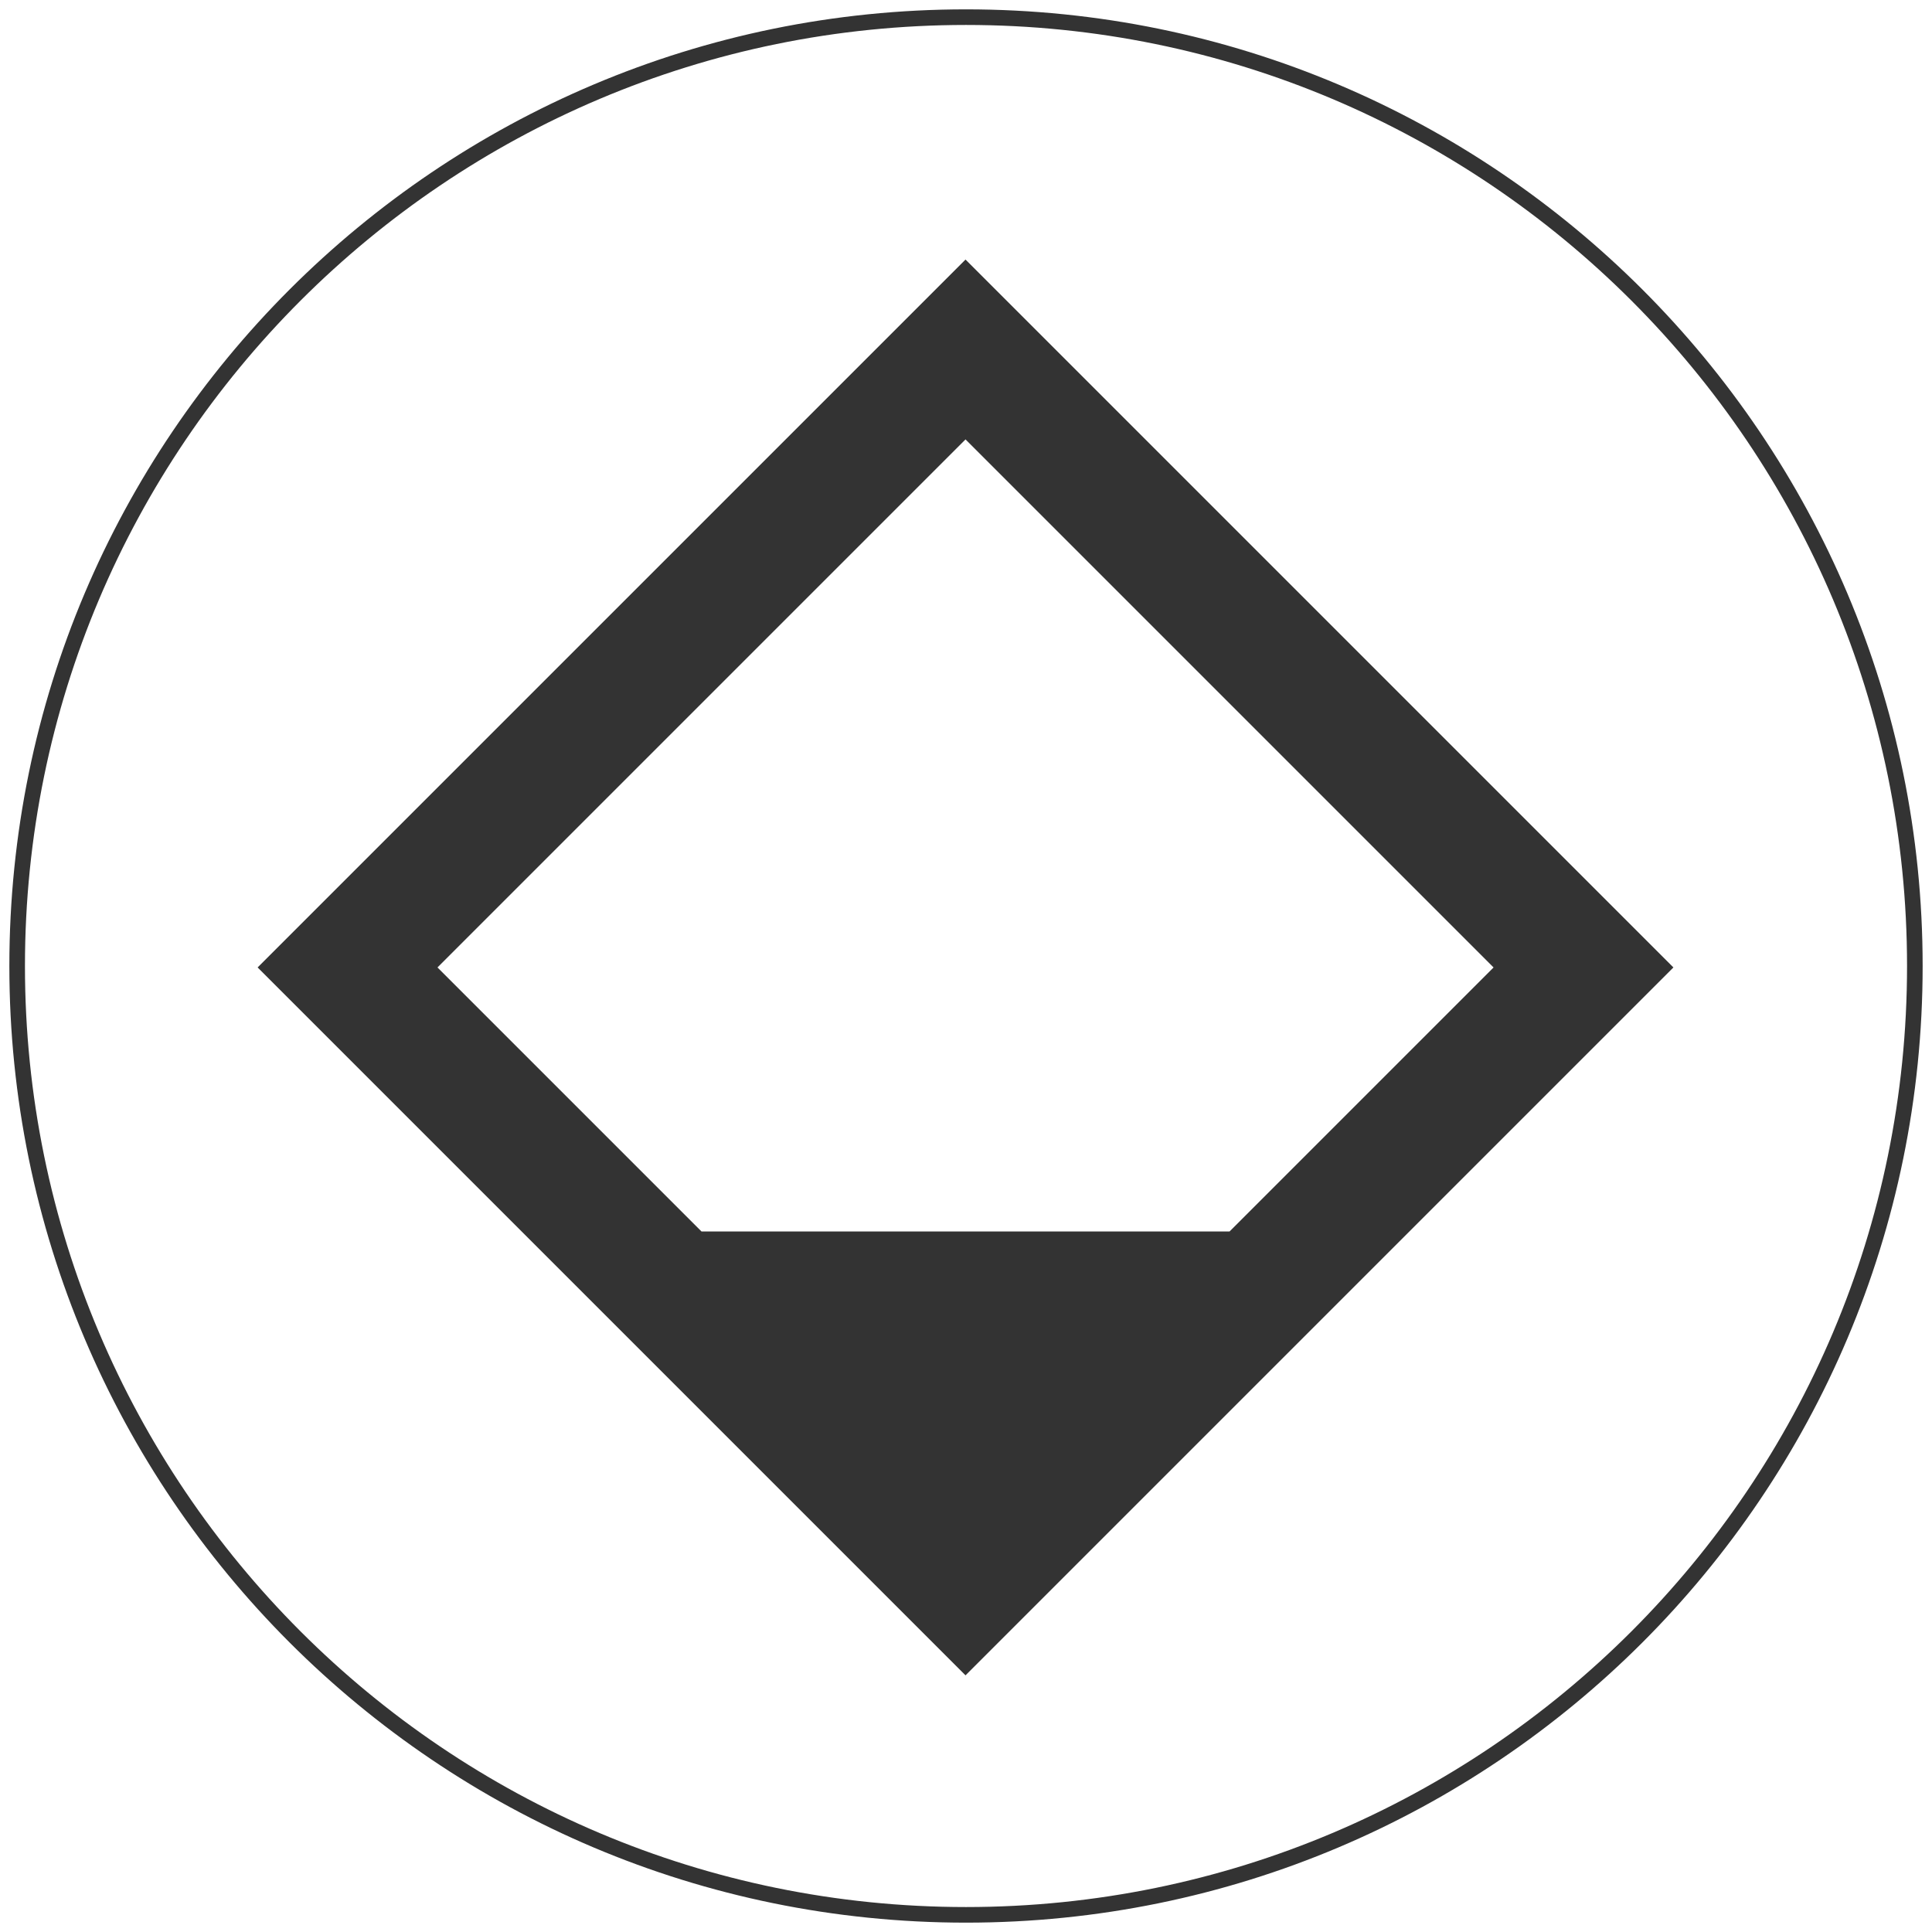
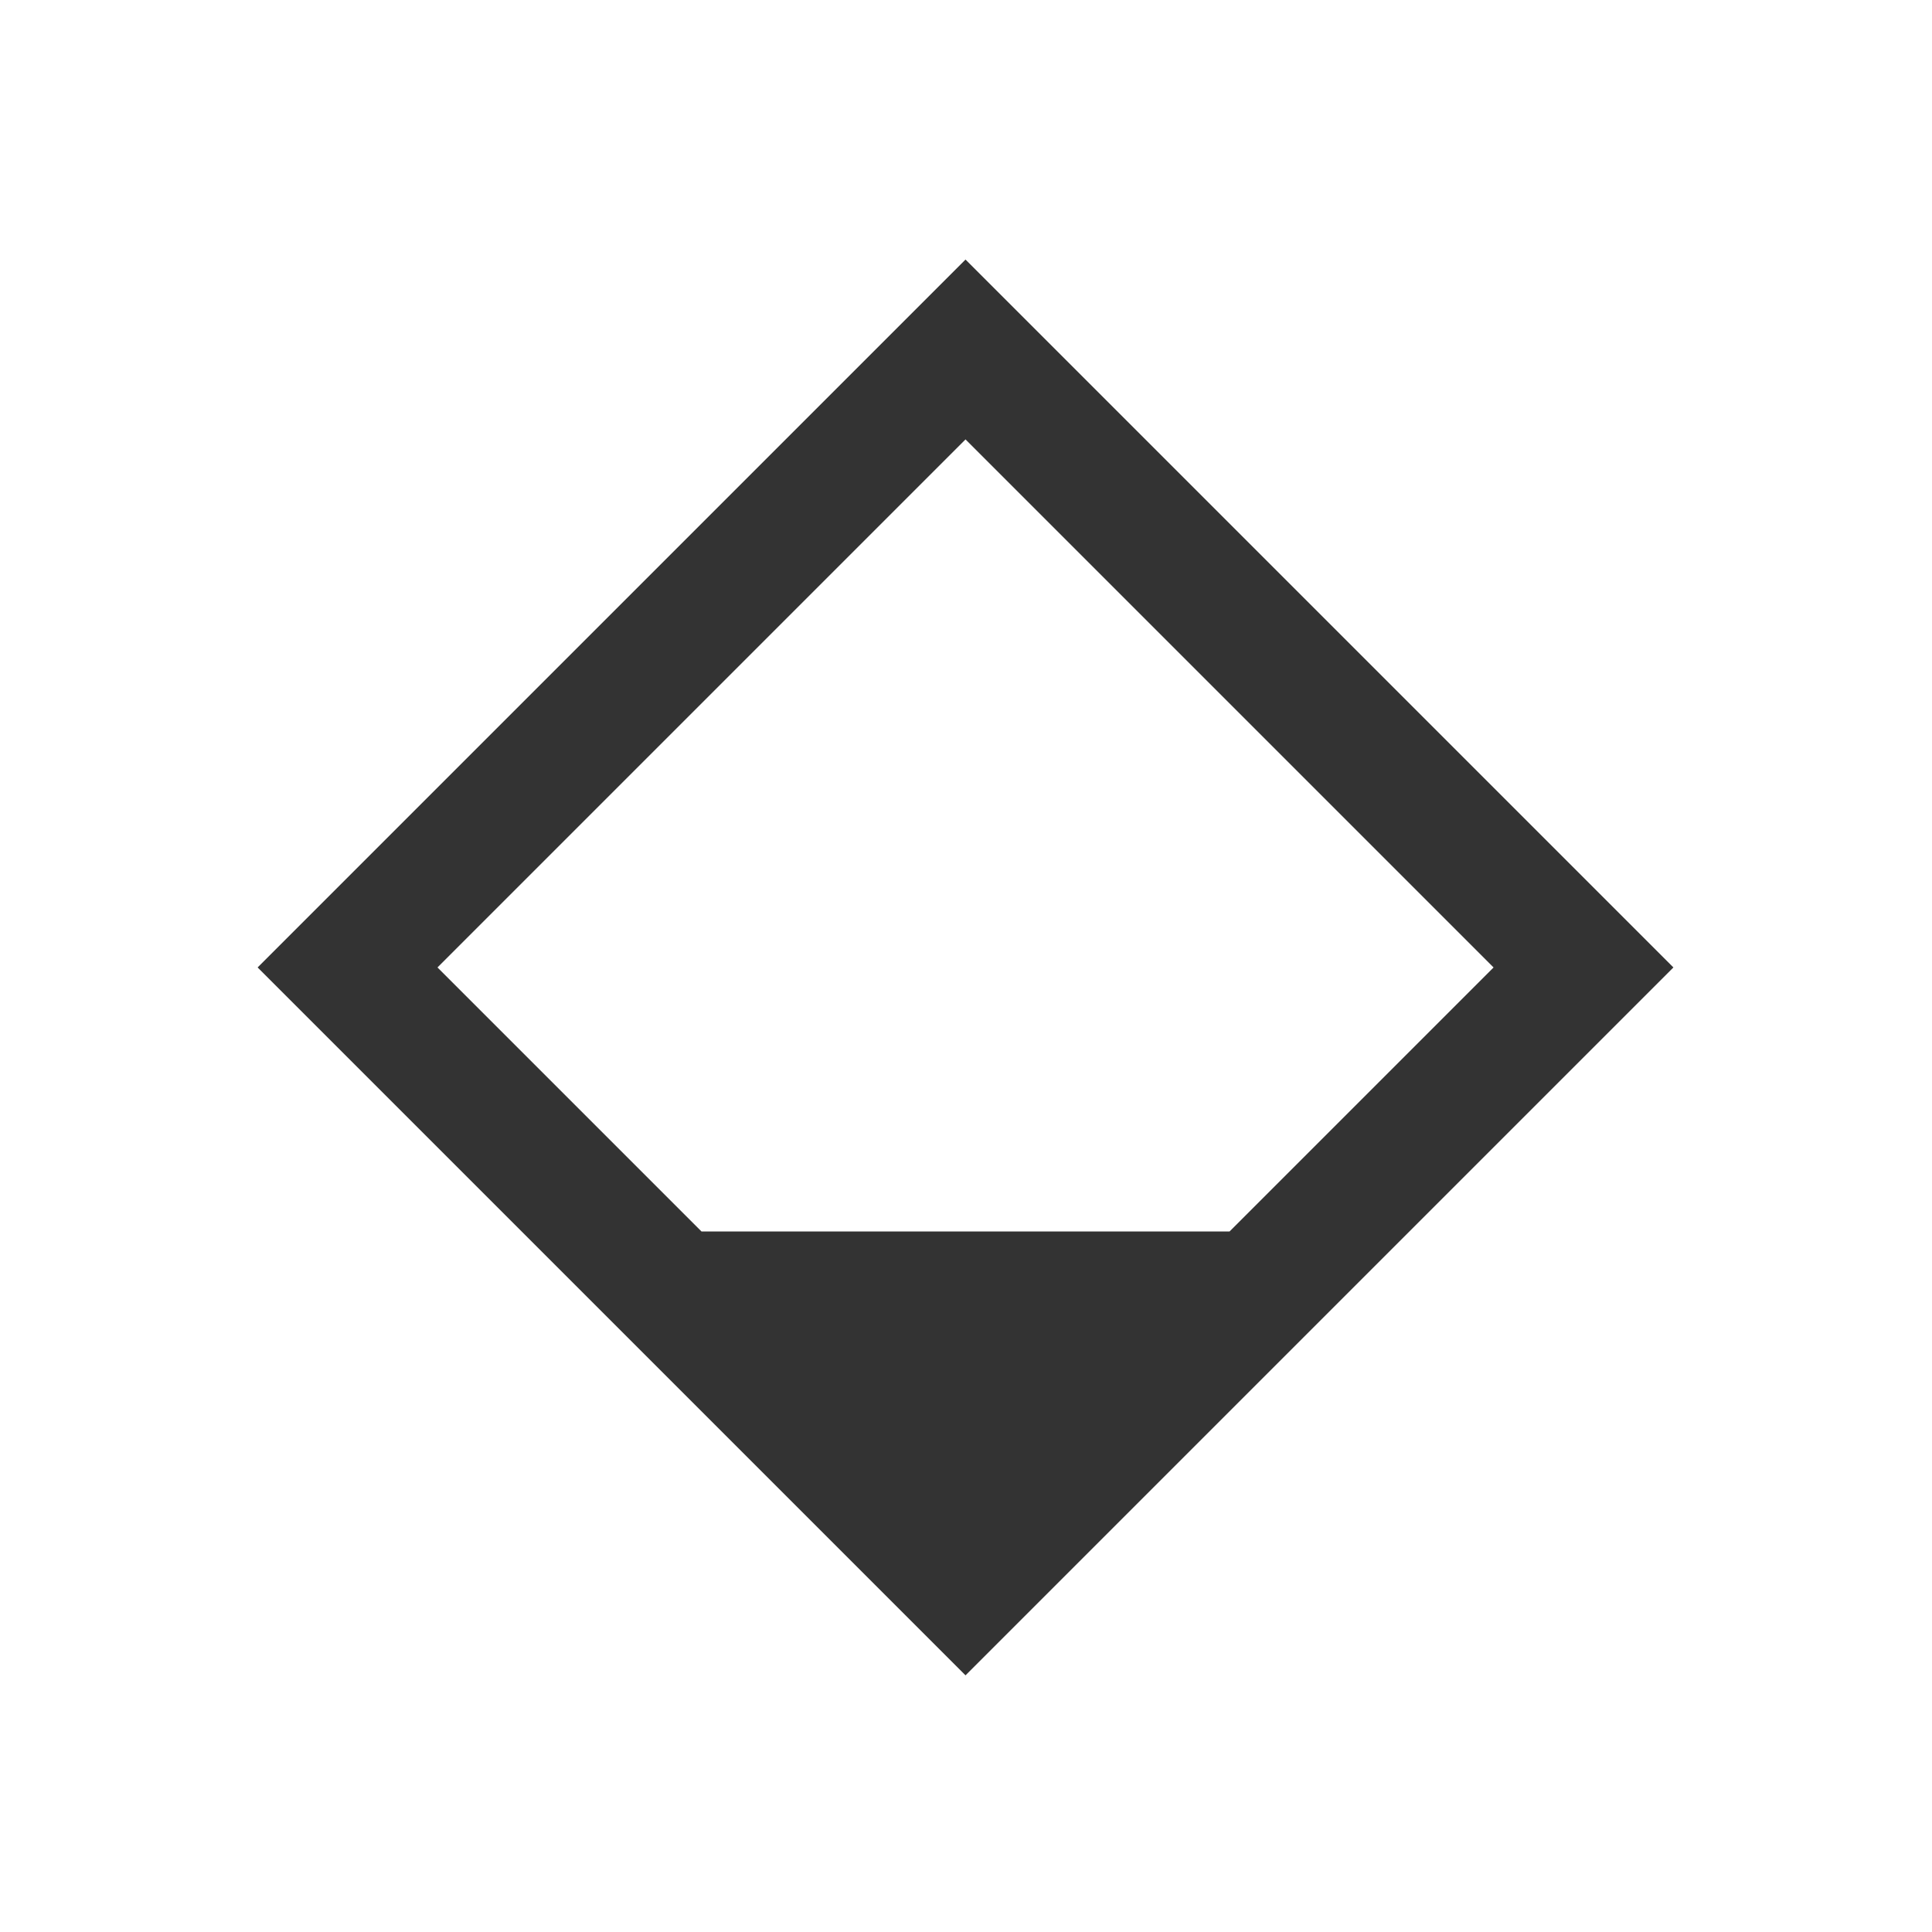
<svg xmlns="http://www.w3.org/2000/svg" id="v2" width="2400" height="2400" viewBox="0 0 2400 2400">
  <defs>
    <style>
      .cls-1 {
        fill: #333;
        fill-rule: evenodd;
      }
    </style>
  </defs>
-   <path id="Ring" class="cls-1" d="M1200,11.625c656.32,0,1188.38,532.054,1188.38,1188.375S1856.32,2388.38,1200,2388.38,11.625,1856.32,11.625,1200,543.679,11.625,1200,11.625ZM1200,31c645.62,0,1169,523.379,1169,1169S1845.62,2369,1200,2369,31,1845.62,31,1200,554.379,31,1200,31Z" />
  <path id="Rectangle" class="cls-1" d="M1199.4,2081.17L320.028,1201.8,1199.4,322.431,2078.77,1201.8ZM543.439,1201.8l327.98,327.98H1527.38l327.98-327.98L1199.4,545.842Z" />
</svg>